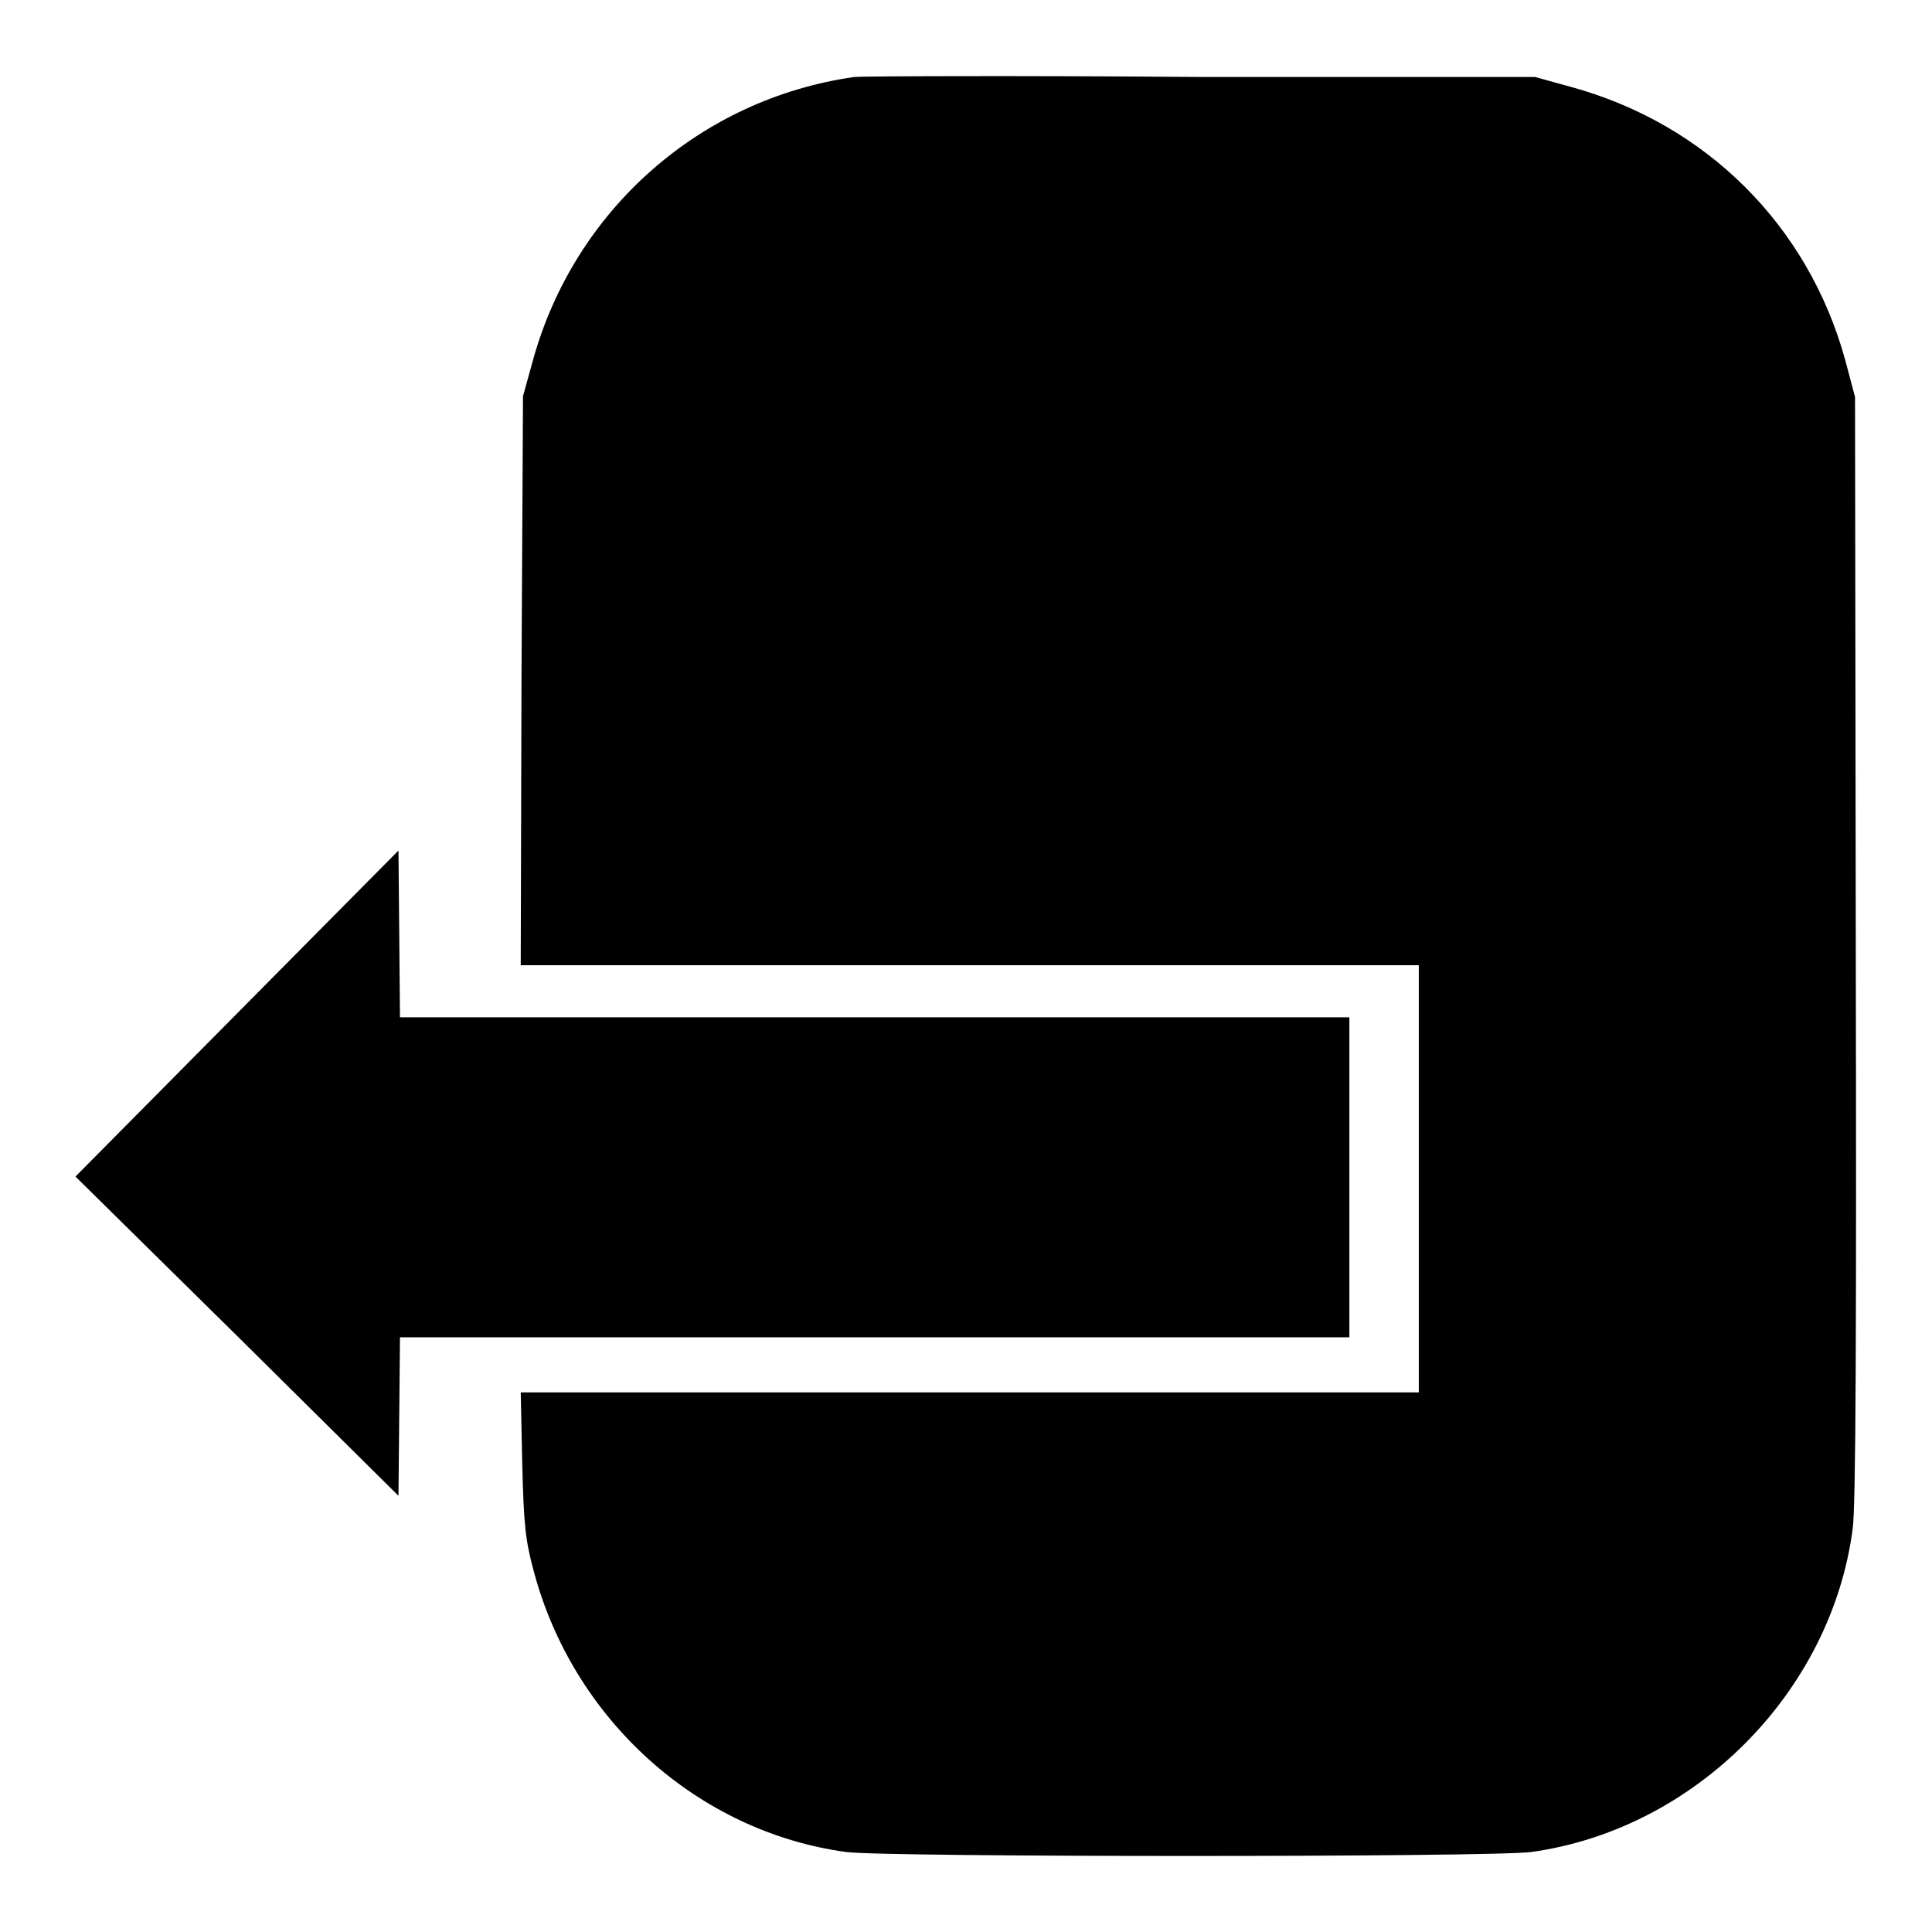
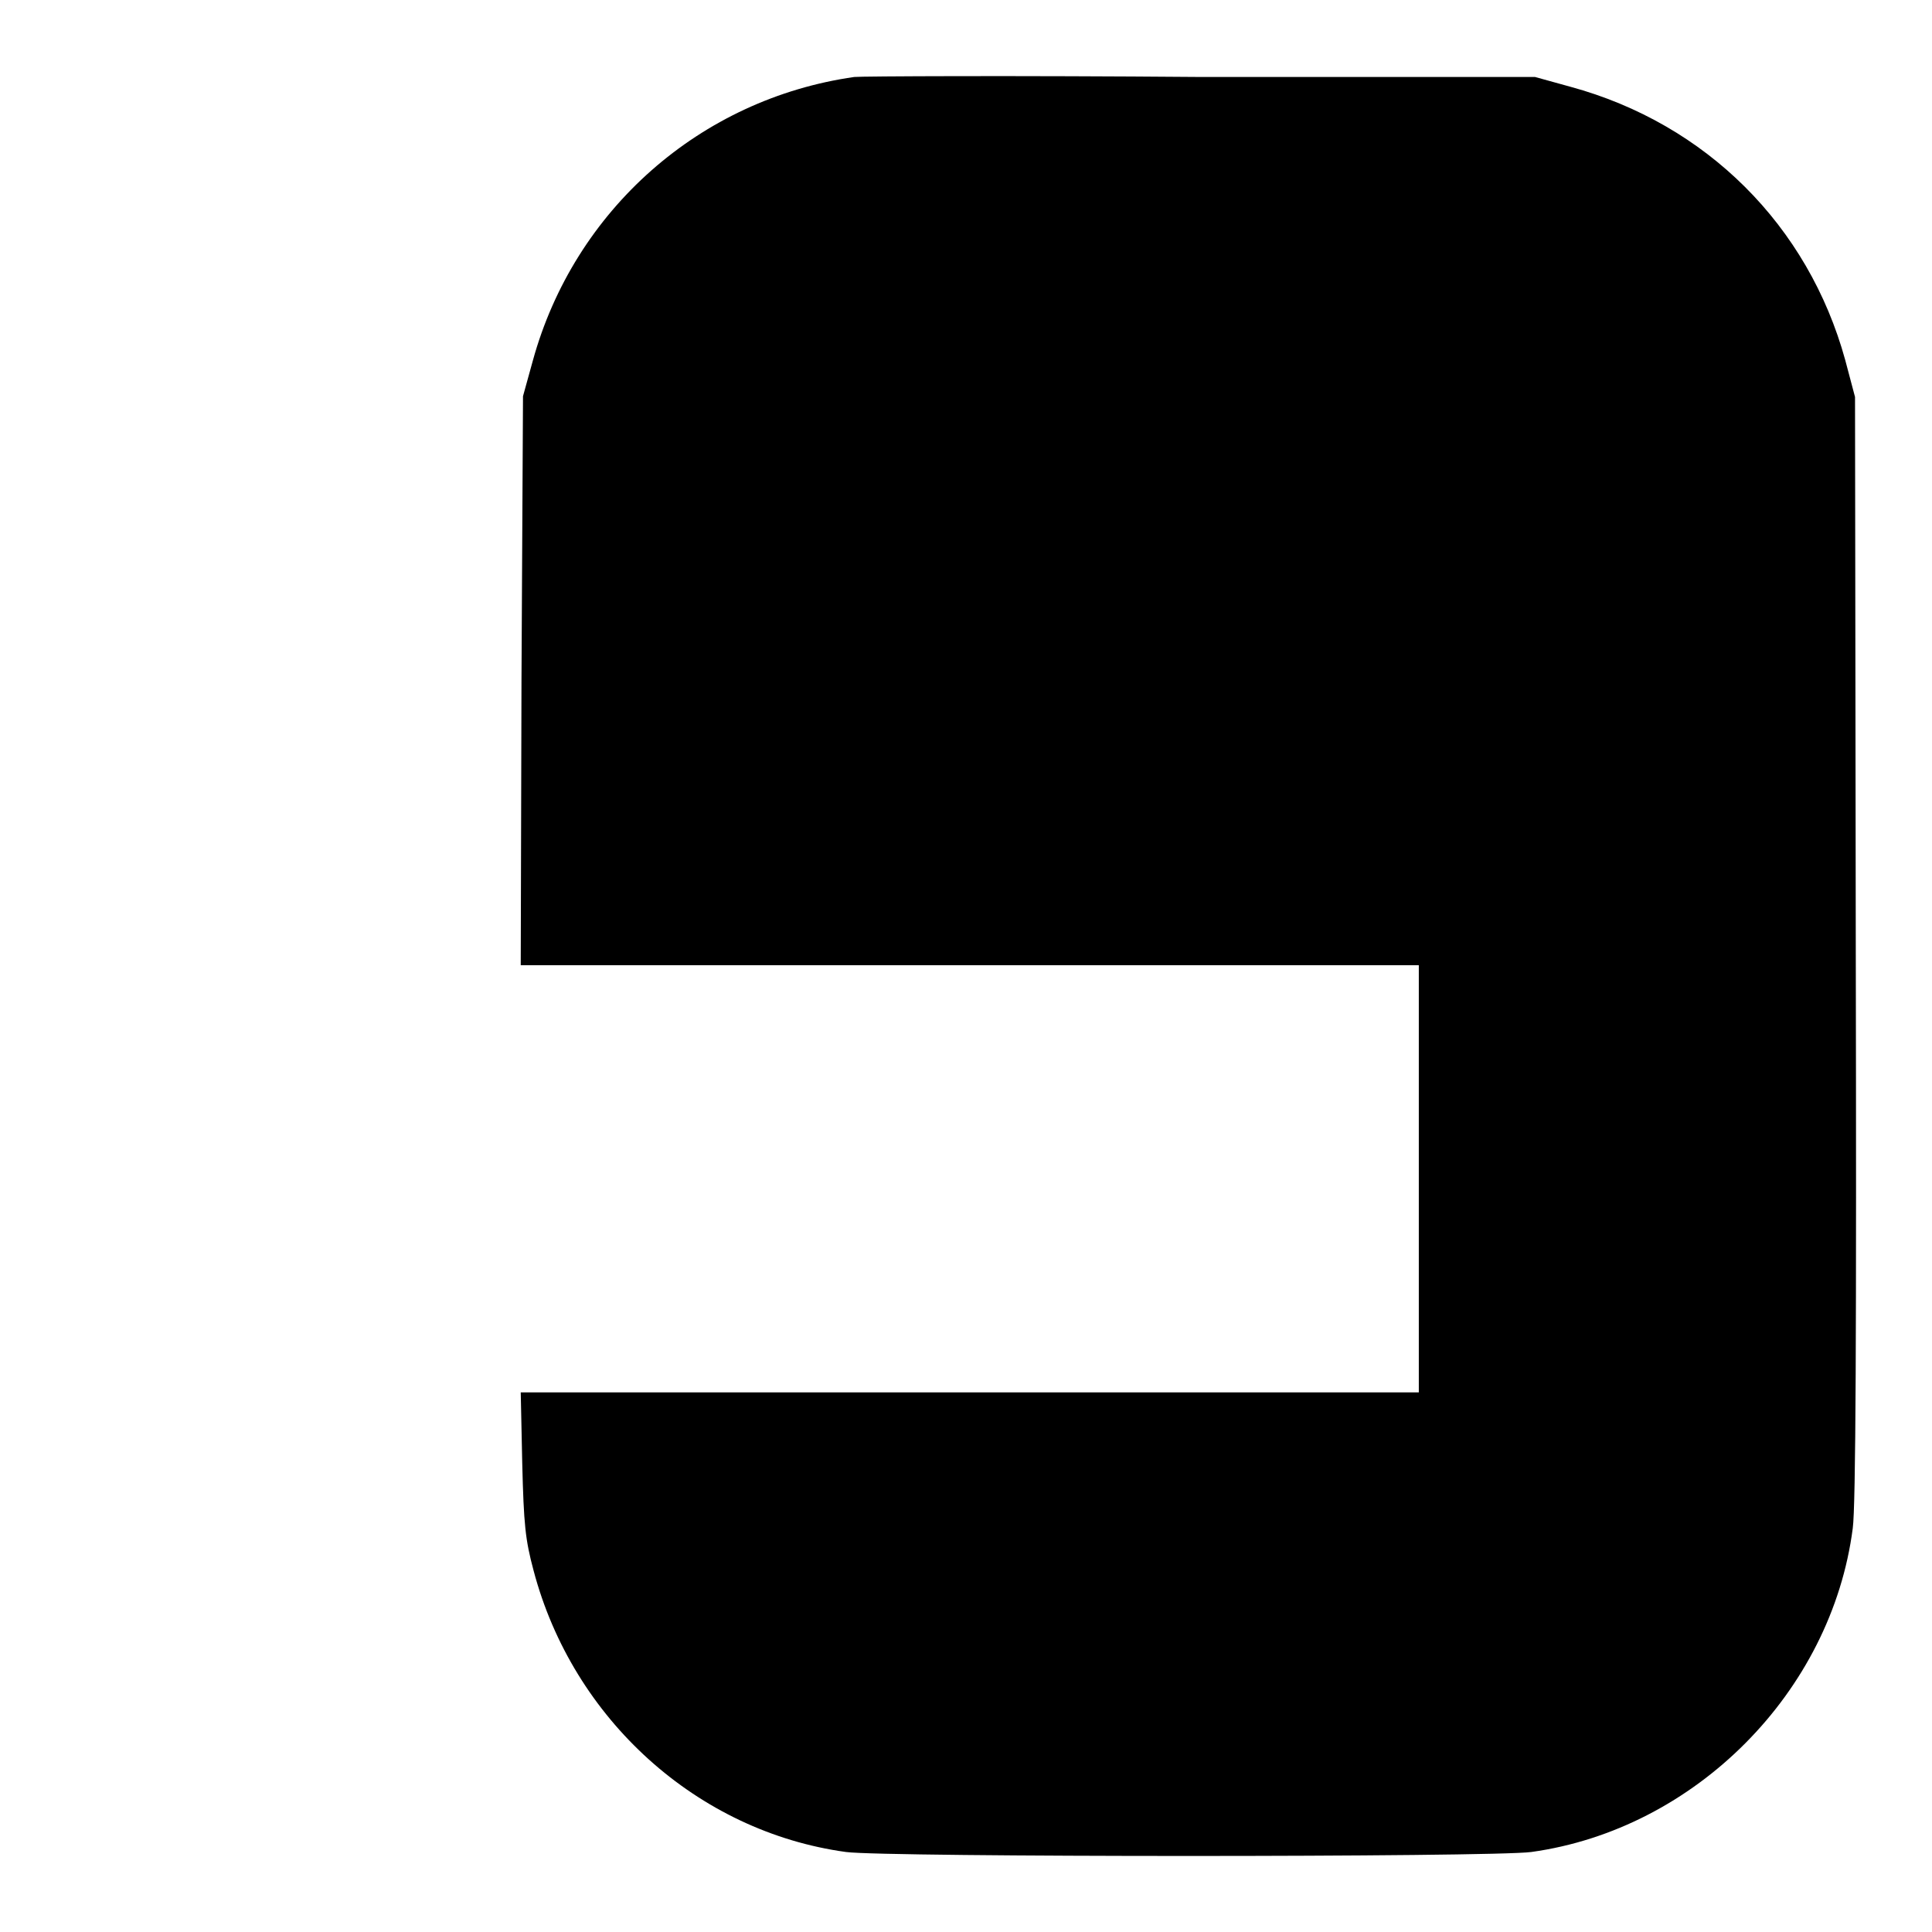
<svg xmlns="http://www.w3.org/2000/svg" version="1.1" x="0px" y="0px" viewBox="0 0 256 256" enable-background="new 0 0 256 256" xml:space="preserve">
  <g>
    <g>
      <g>
        <path fill="#000000" d="M113.2,10.2c-20.4,2.9-37.1,17.6-42.6,37.6l-1.3,4.7l-0.2,37.6L69,127.9h59.5H188v28.3v28.3h-59.5H69l0.2,9.4c0.2,8.1,0.4,10.1,1.5,14.2c5.2,19.7,21.7,34.6,41.4,37.3c5.2,0.7,85.6,0.7,90.8,0c21.7-3,39.8-21.2,42.6-42.9c0.4-2.9,0.5-26,0.4-77l-0.1-72.9l-1.3-4.9c-4.9-17.8-18.4-31.3-36.4-36.2l-4.7-1.3l-44.4,0C134.6,10,114,10.1,113.2,10.2z" />
-         <path fill="#000000" d="M31.4,134.3L10,155.9l21.4,21.1l21.4,21.2l0.1-10.5l0.1-10.5h62.9h62.9v-21.2v-21.2h-62.9H53l-0.1-11.1l-0.1-11L31.4,134.3z" />
      </g>
    </g>
  </g>
</svg>